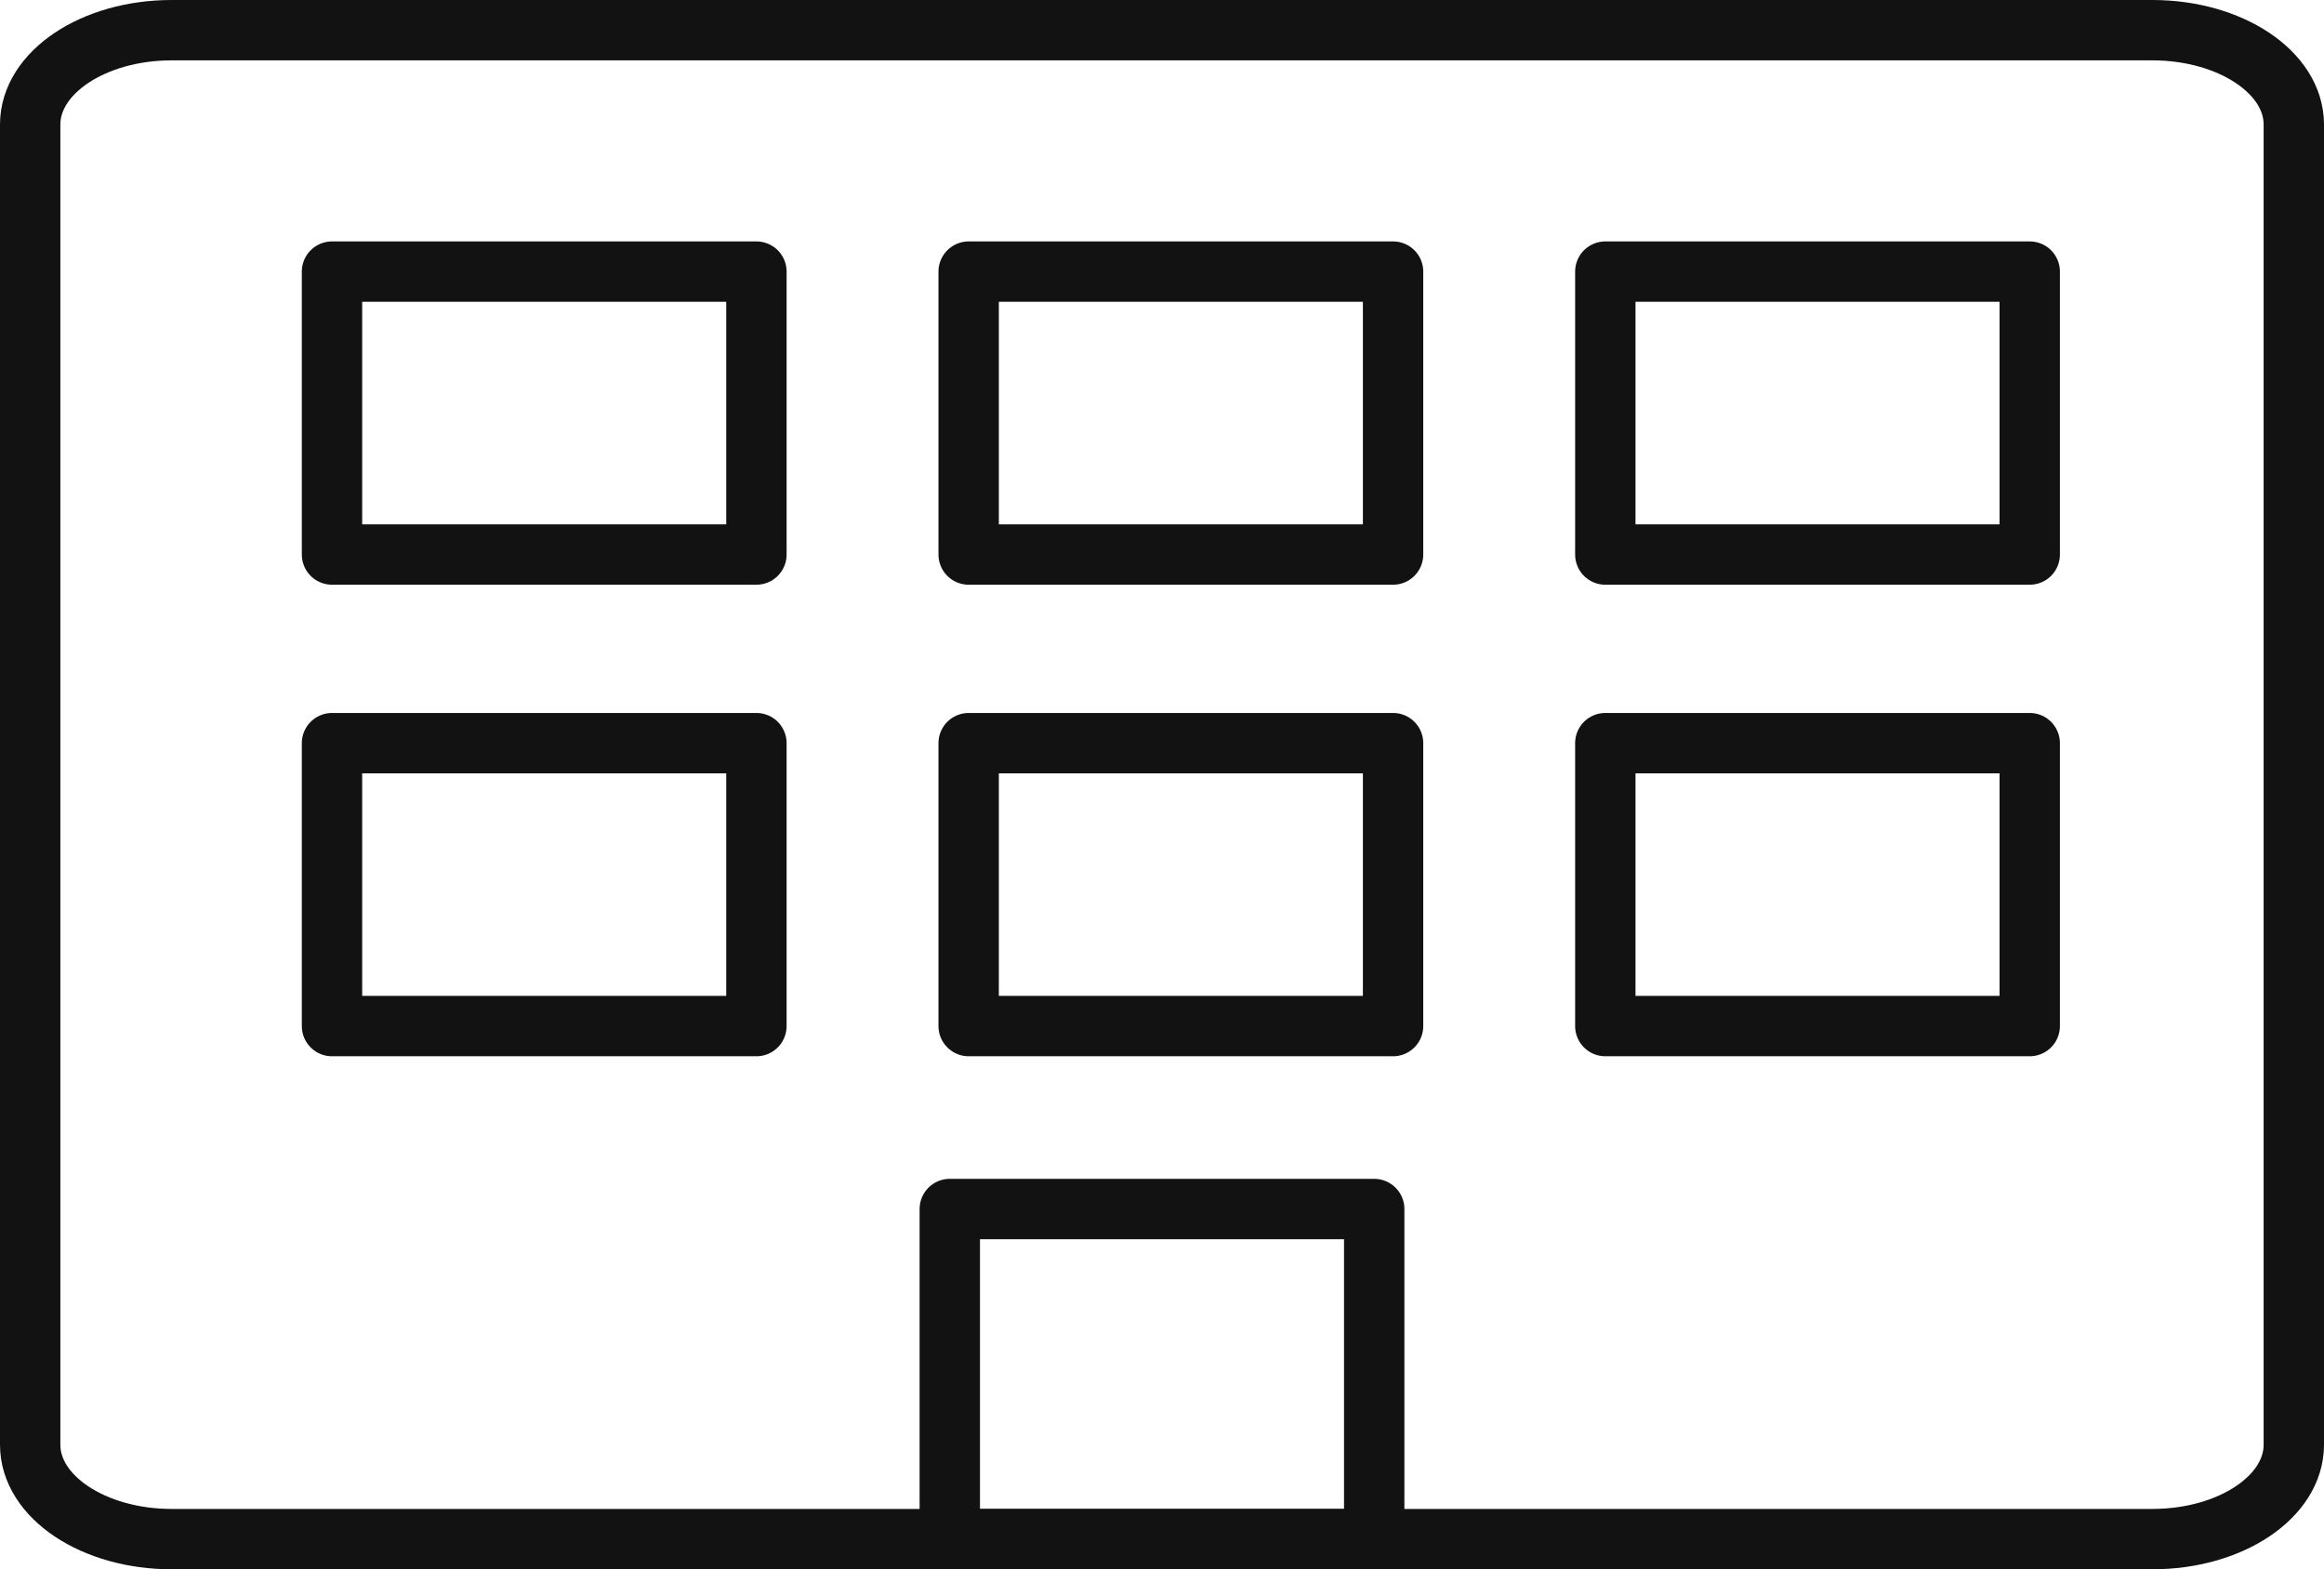
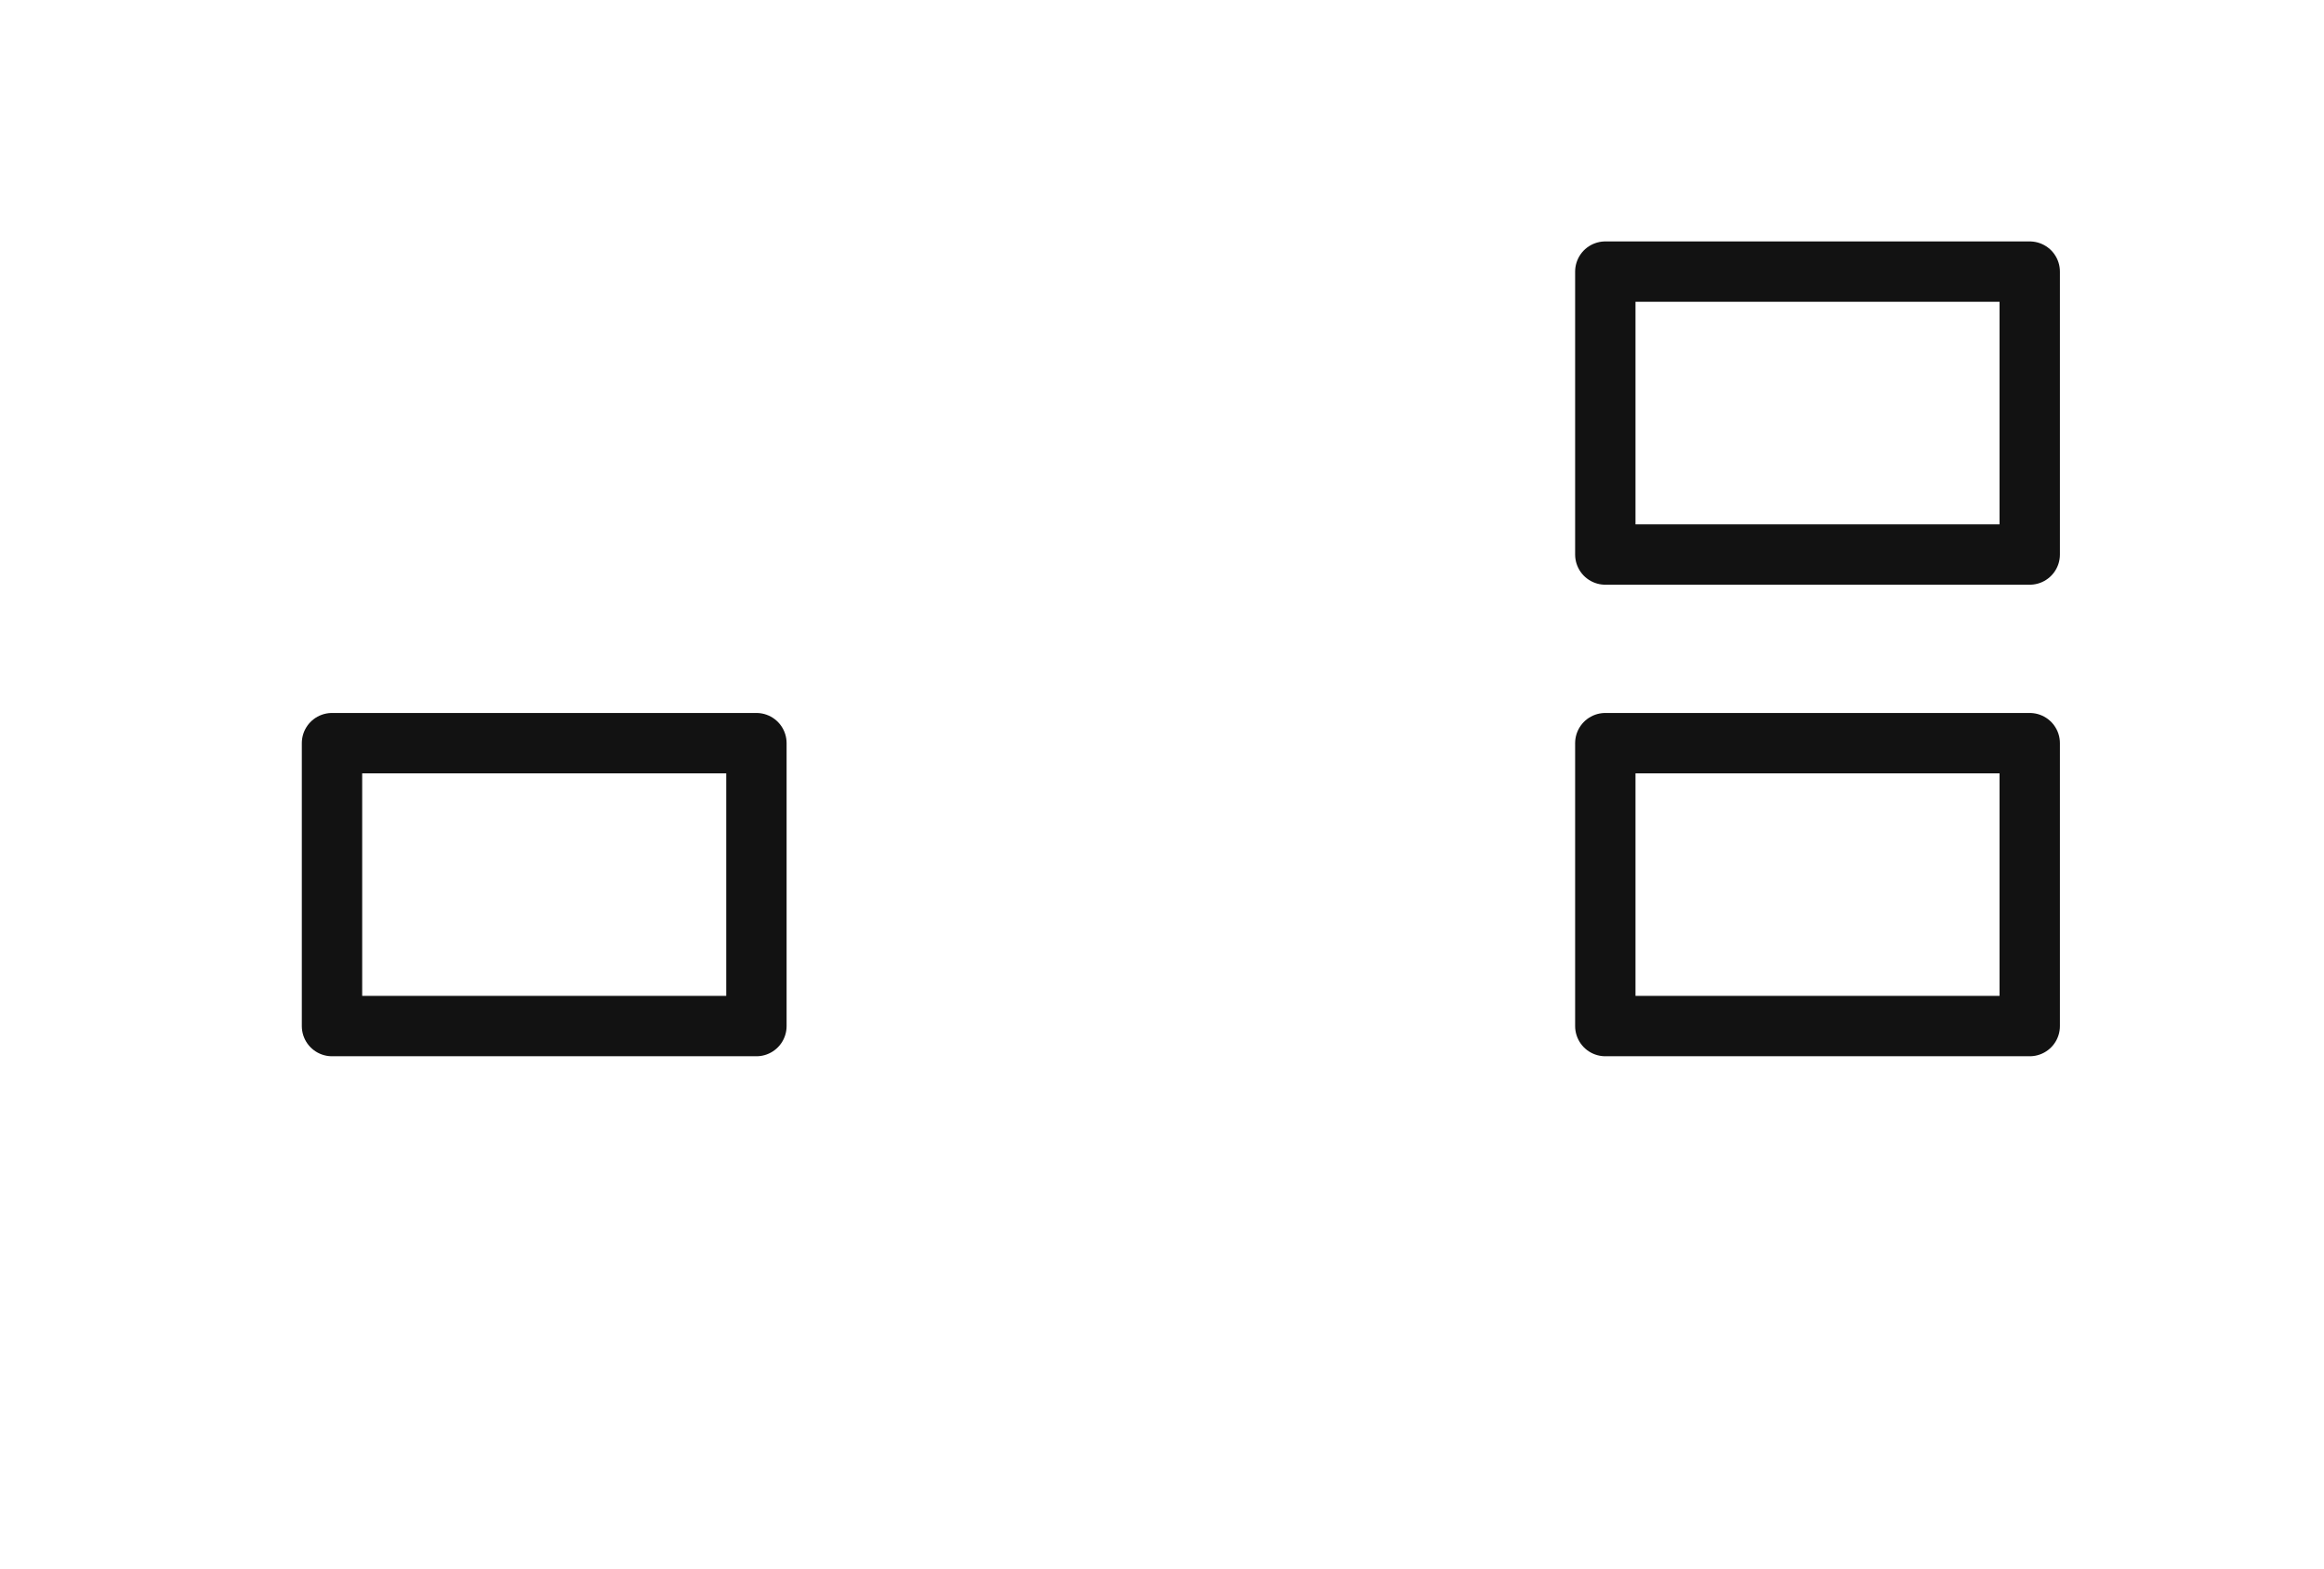
<svg xmlns="http://www.w3.org/2000/svg" width="77" height="52" viewBox="0 0 77 52" fill="none">
-   <path d="M71.312 1H5.688C3.099 1 1 2.399 1 4.125V47.875C1 49.601 3.099 51 5.688 51H71.312C73.901 51 76 49.601 76 47.875V4.125C76 2.399 73.901 1 71.312 1Z" stroke="#121212" stroke-width="2" stroke-linecap="round" stroke-linejoin="round" />
-   <path d="M25.062 9H11V18.375H25.062V9Z" stroke="#121212" stroke-width="2" stroke-linecap="round" stroke-linejoin="round" />
-   <path d="M46.156 9H32.094V18.375H46.156V9Z" stroke="#121212" stroke-width="2" stroke-linecap="round" stroke-linejoin="round" />
  <path d="M67.25 9H53.188V18.375H67.25V9Z" stroke="#121212" stroke-width="2" stroke-linecap="round" stroke-linejoin="round" />
  <path d="M25.062 24.625H11V34H25.062V24.625Z" stroke="#121212" stroke-width="2" stroke-linecap="round" stroke-linejoin="round" />
-   <path d="M46.156 24.625H32.094V34H46.156V24.625Z" stroke="#121212" stroke-width="2" stroke-linecap="round" stroke-linejoin="round" />
  <path d="M67.25 24.625H53.188V34H67.25V24.625Z" stroke="#121212" stroke-width="2" stroke-linecap="round" stroke-linejoin="round" />
-   <path d="M45.531 40.062H31.469V51H45.531V40.062Z" stroke="#121212" stroke-width="2" stroke-linecap="round" stroke-linejoin="round" />
</svg>